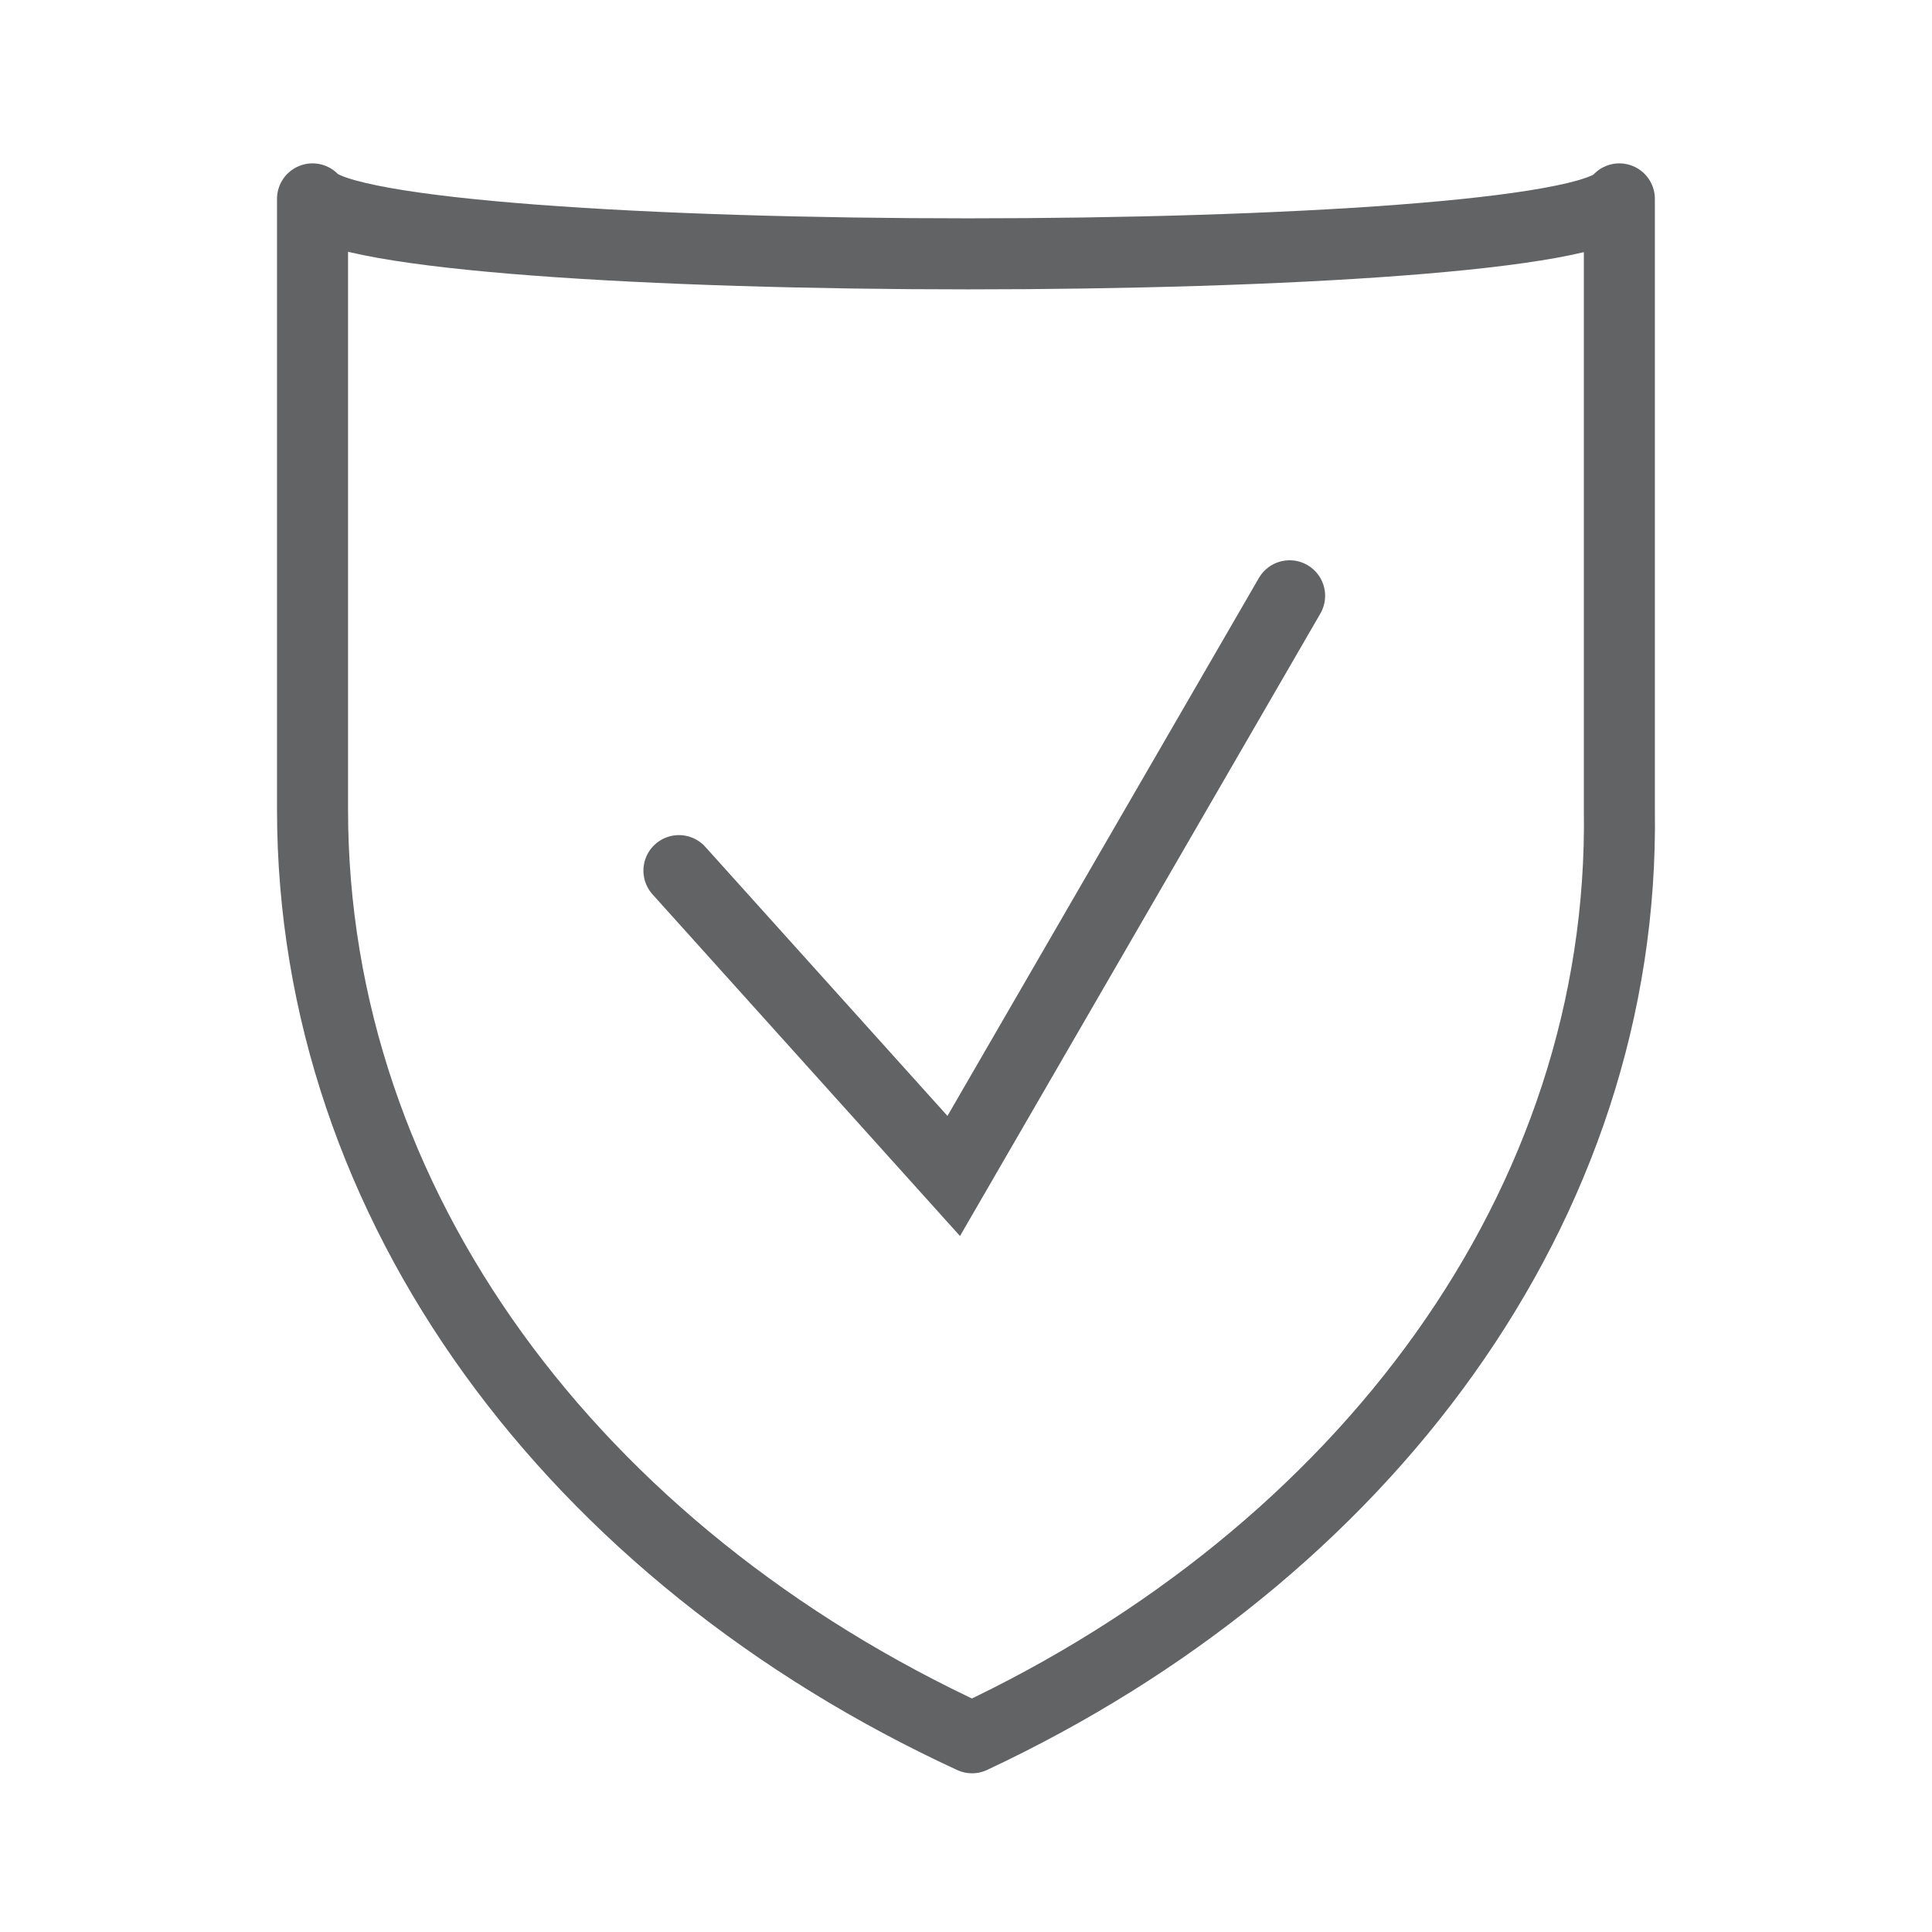
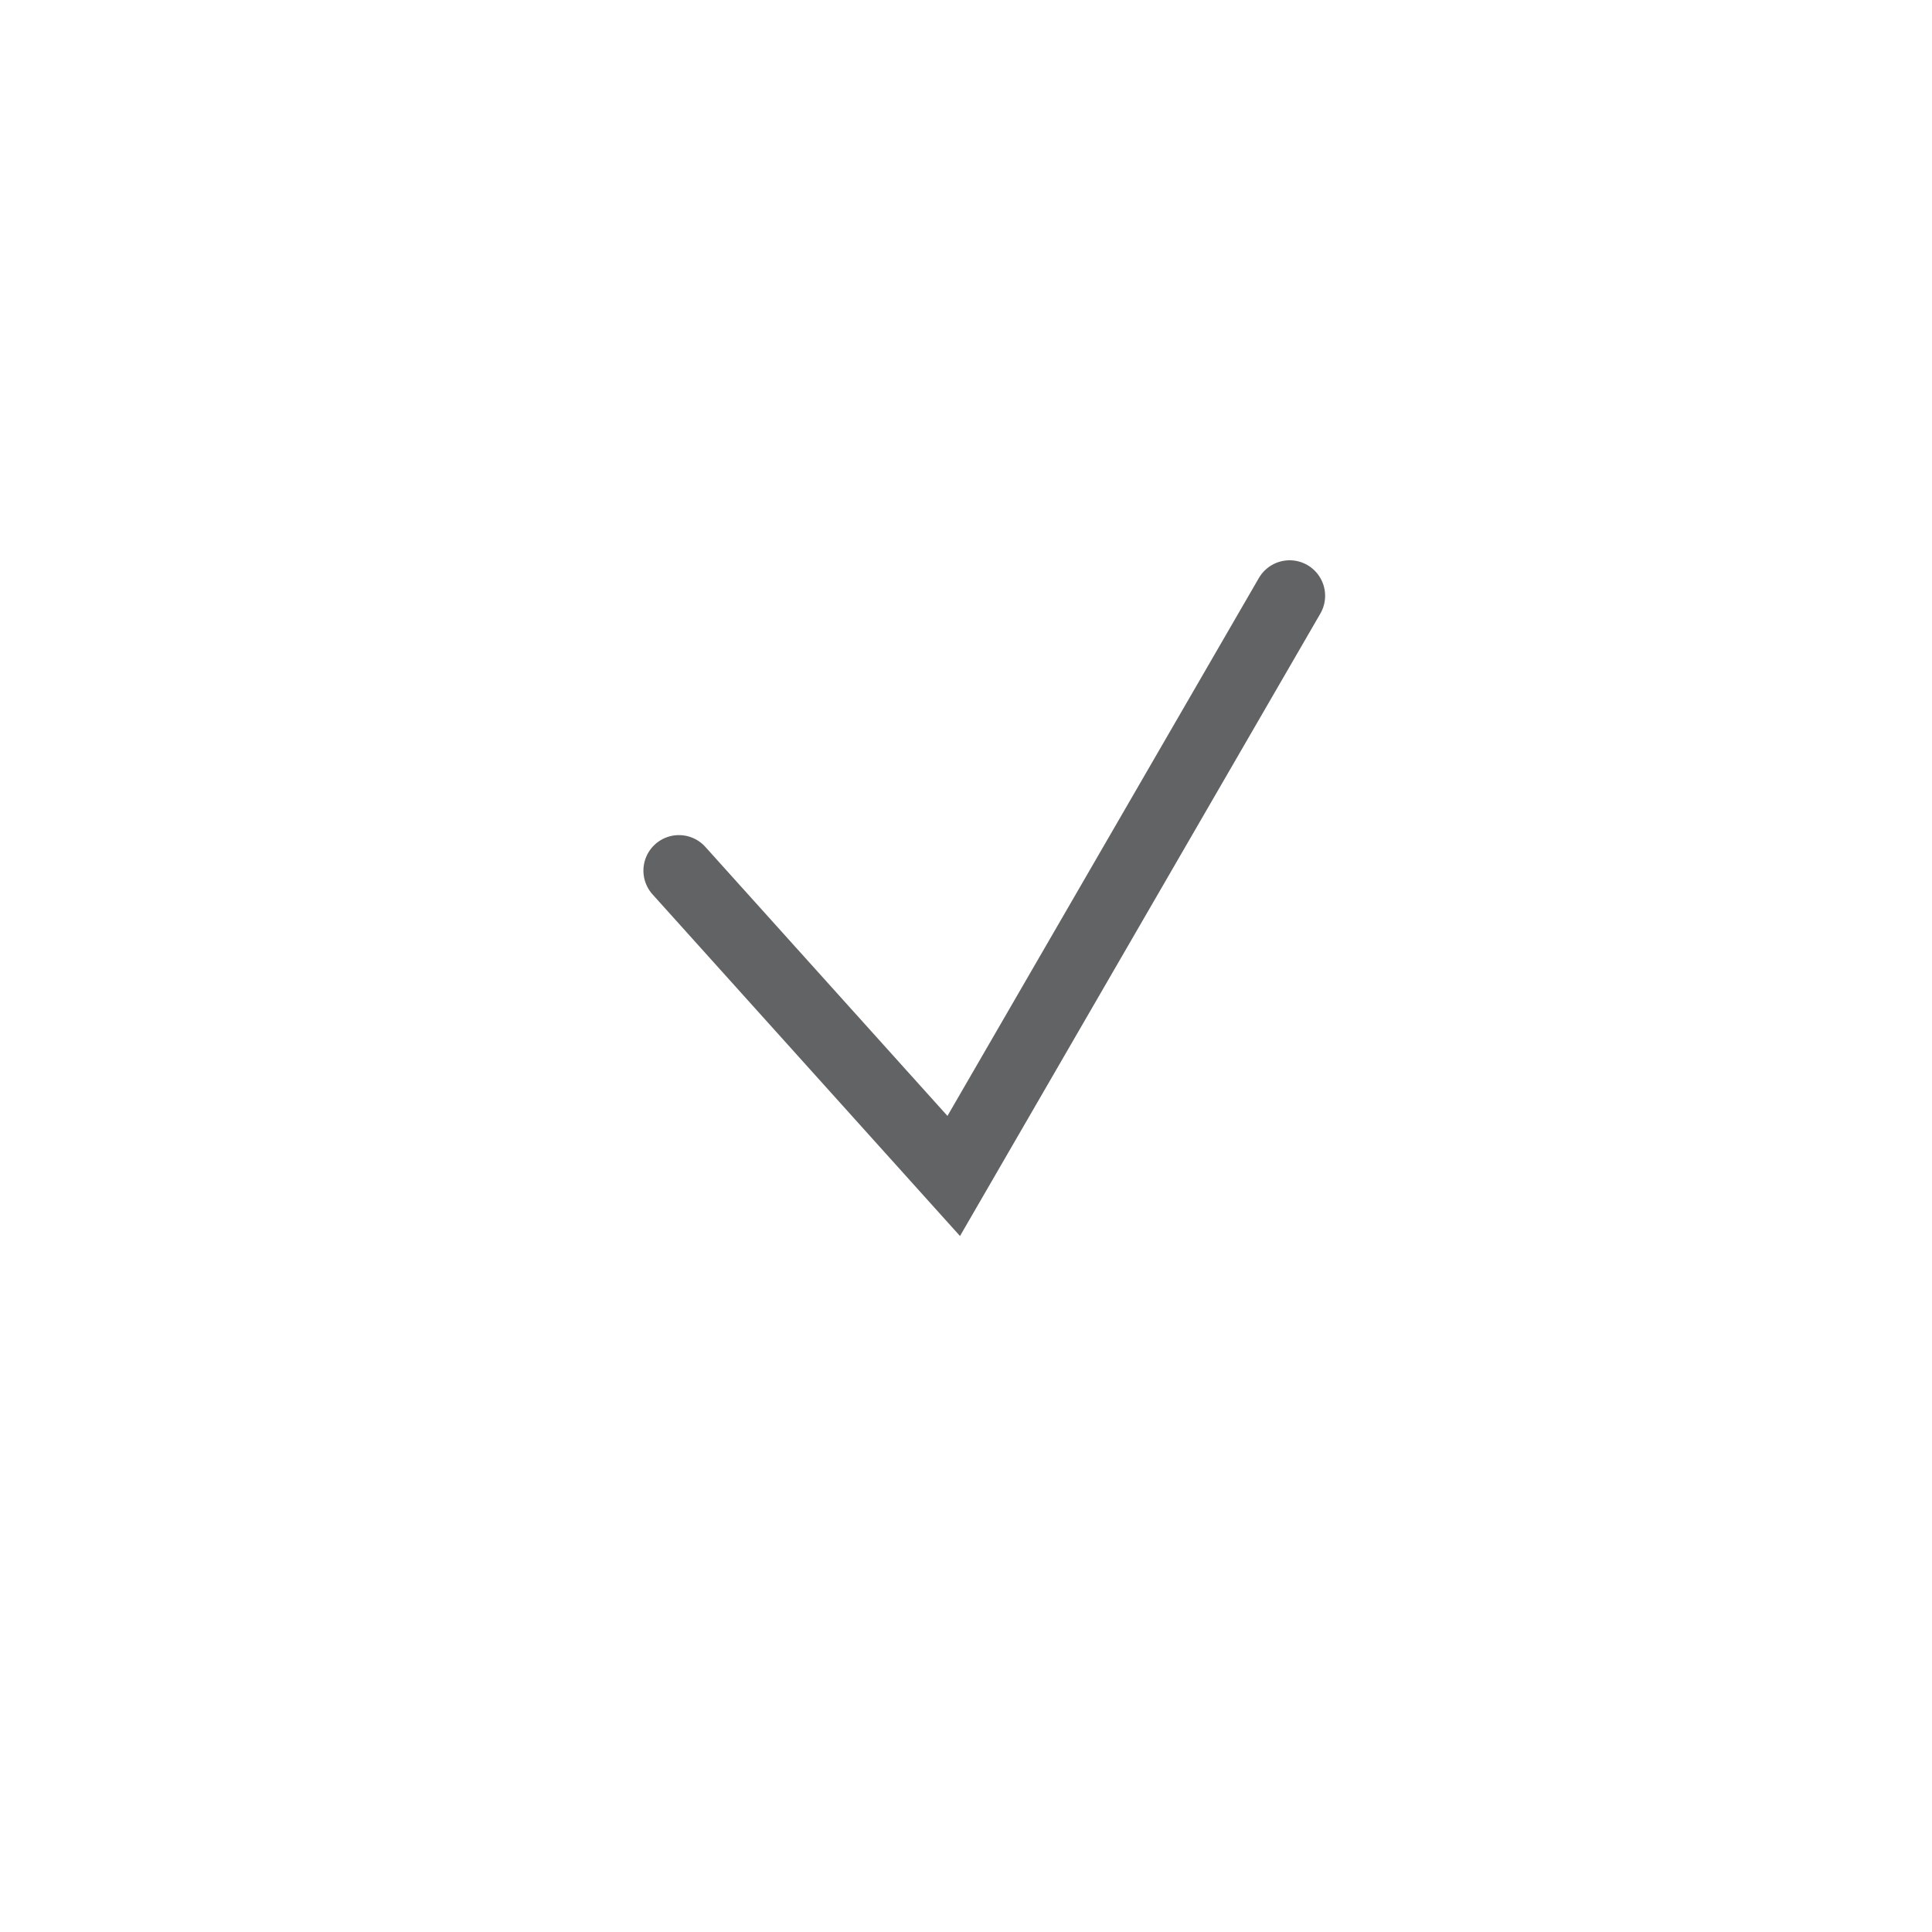
<svg xmlns="http://www.w3.org/2000/svg" width="68" height="68" fill="none">
-   <path stroke="#616365" stroke-linecap="round" stroke-linejoin="round" stroke-miterlimit="22.926" stroke-width="2.5" d="M34.213 61.164C20.243 54.716 11 42.464 11 28.494V7c2.15 2.58 44.062 2.58 45.996 0v21.494c.215 13.97-9.027 26.222-22.783 32.67" />
  <path stroke="#616365" stroke-linecap="round" stroke-width="2.5" d="m23.896 30.643 9.672 10.747L45.39 20.97" />
</svg>